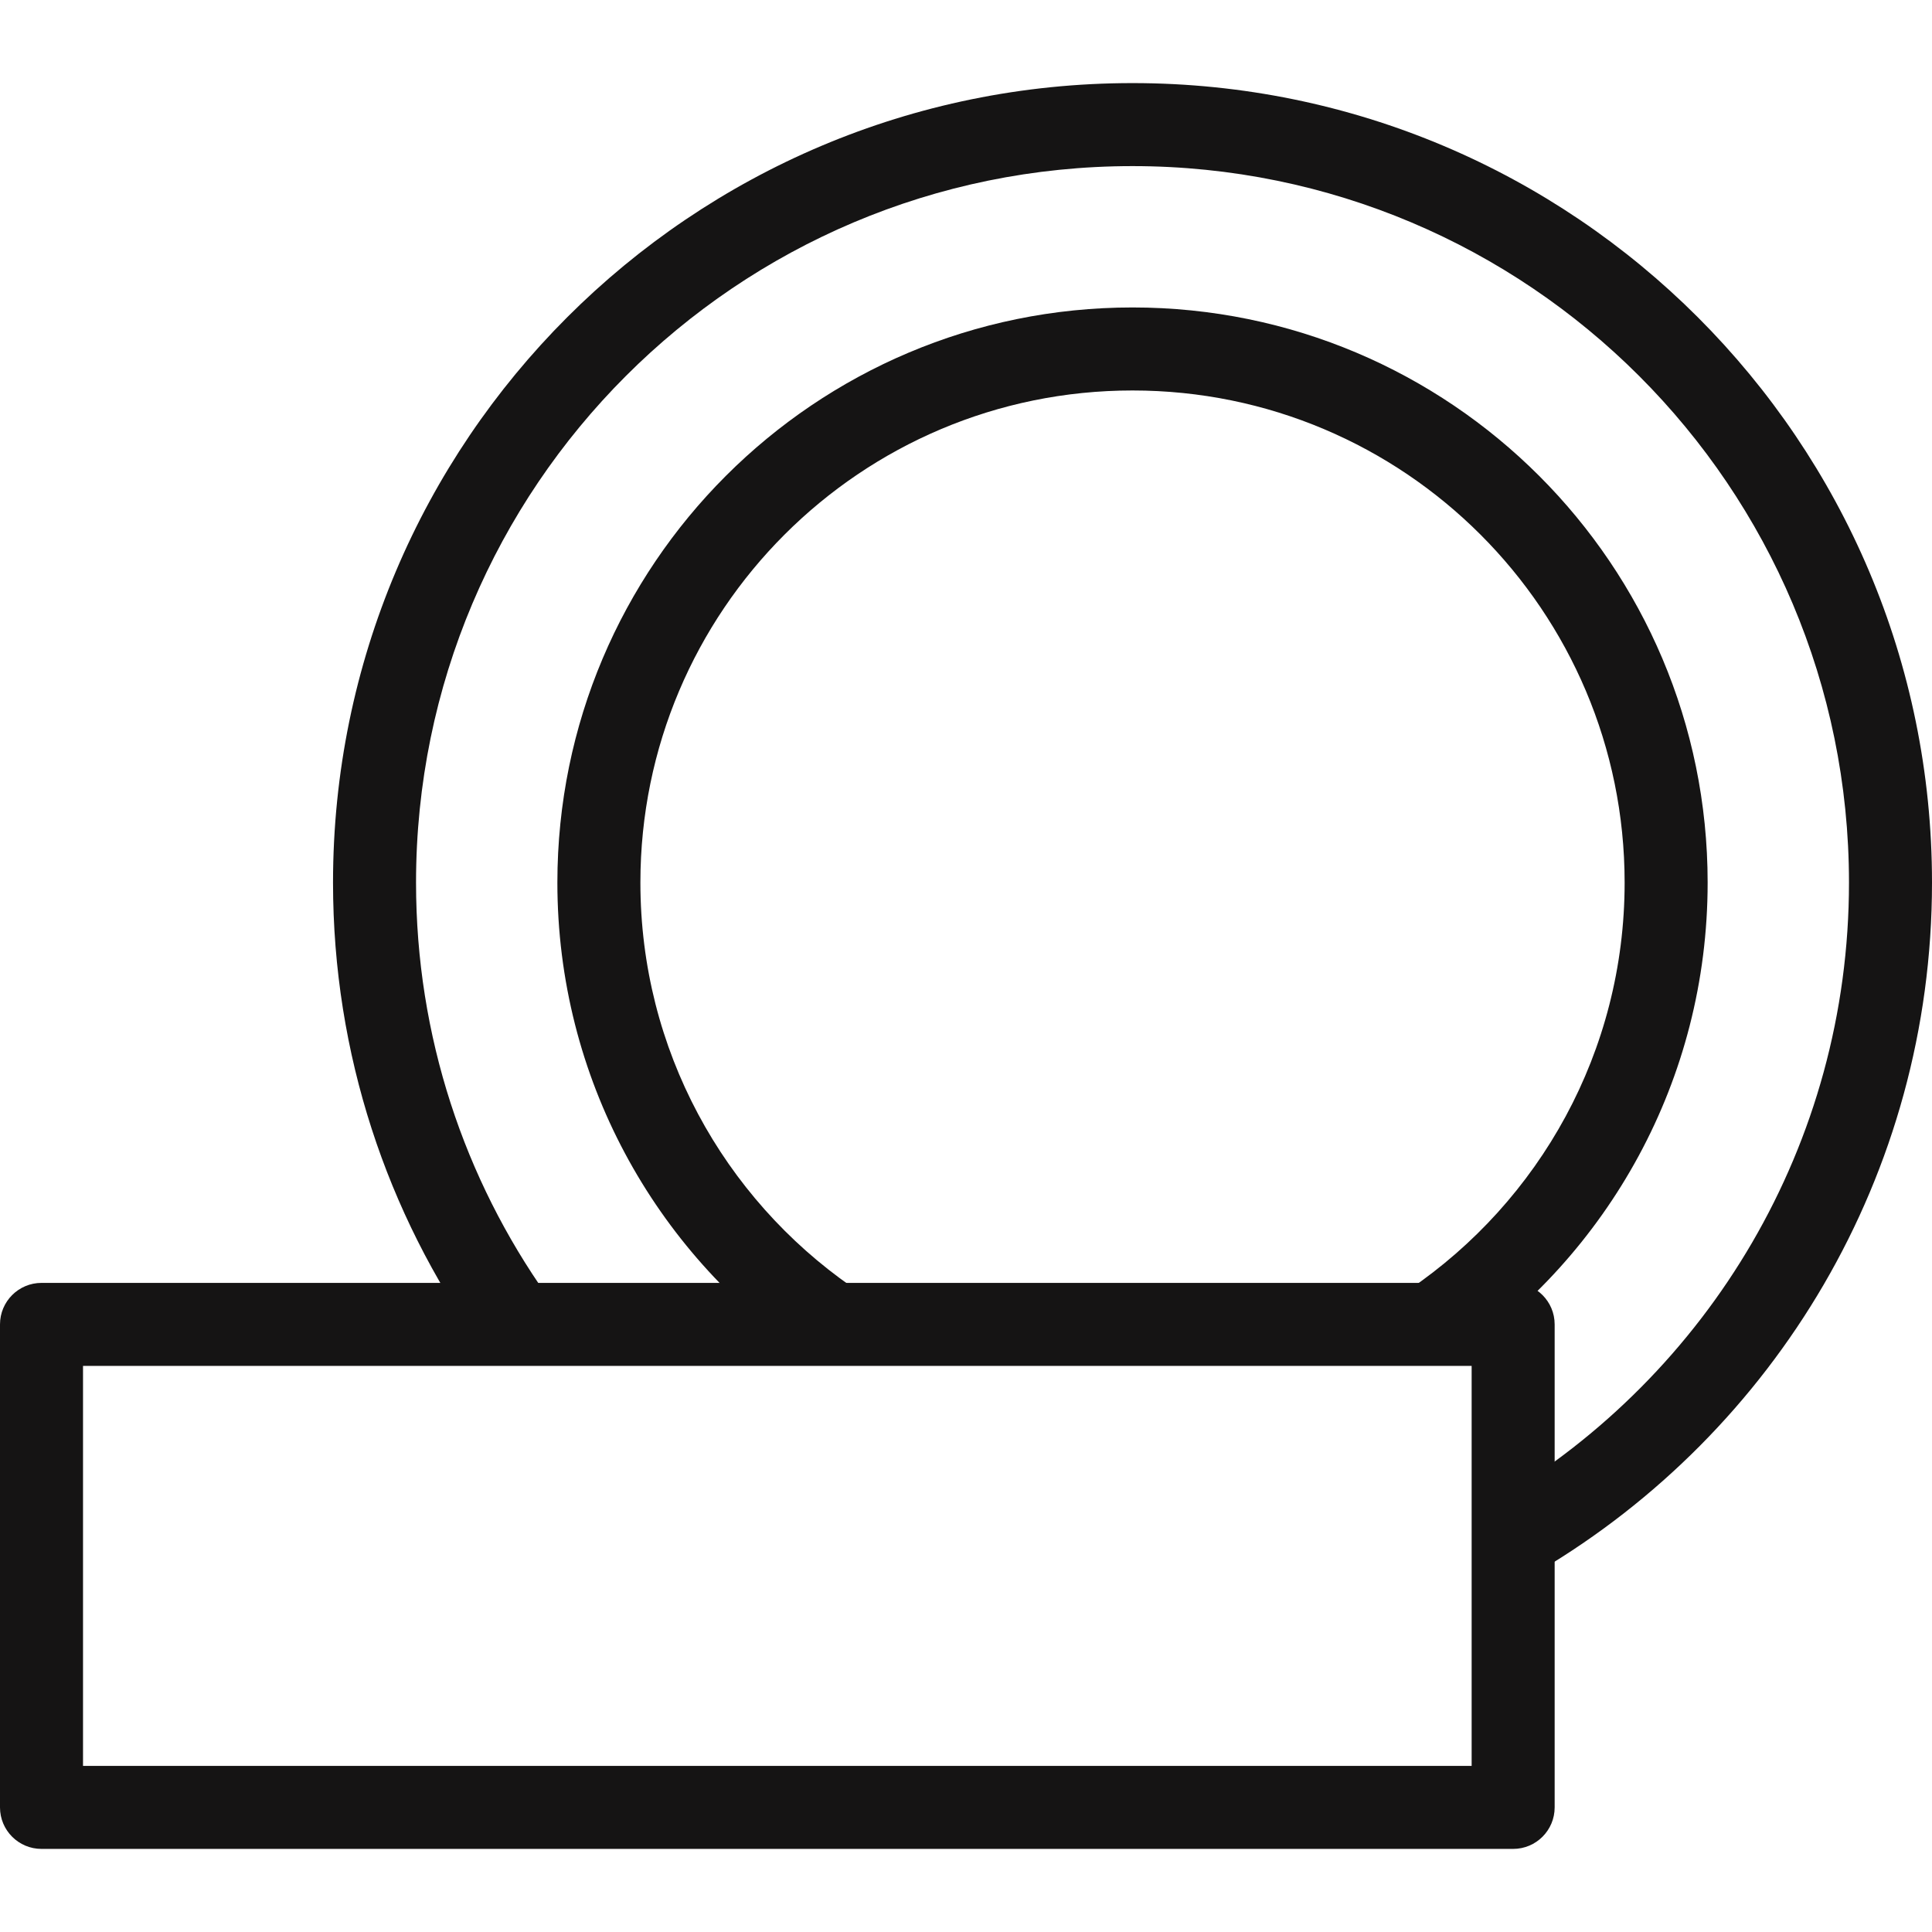
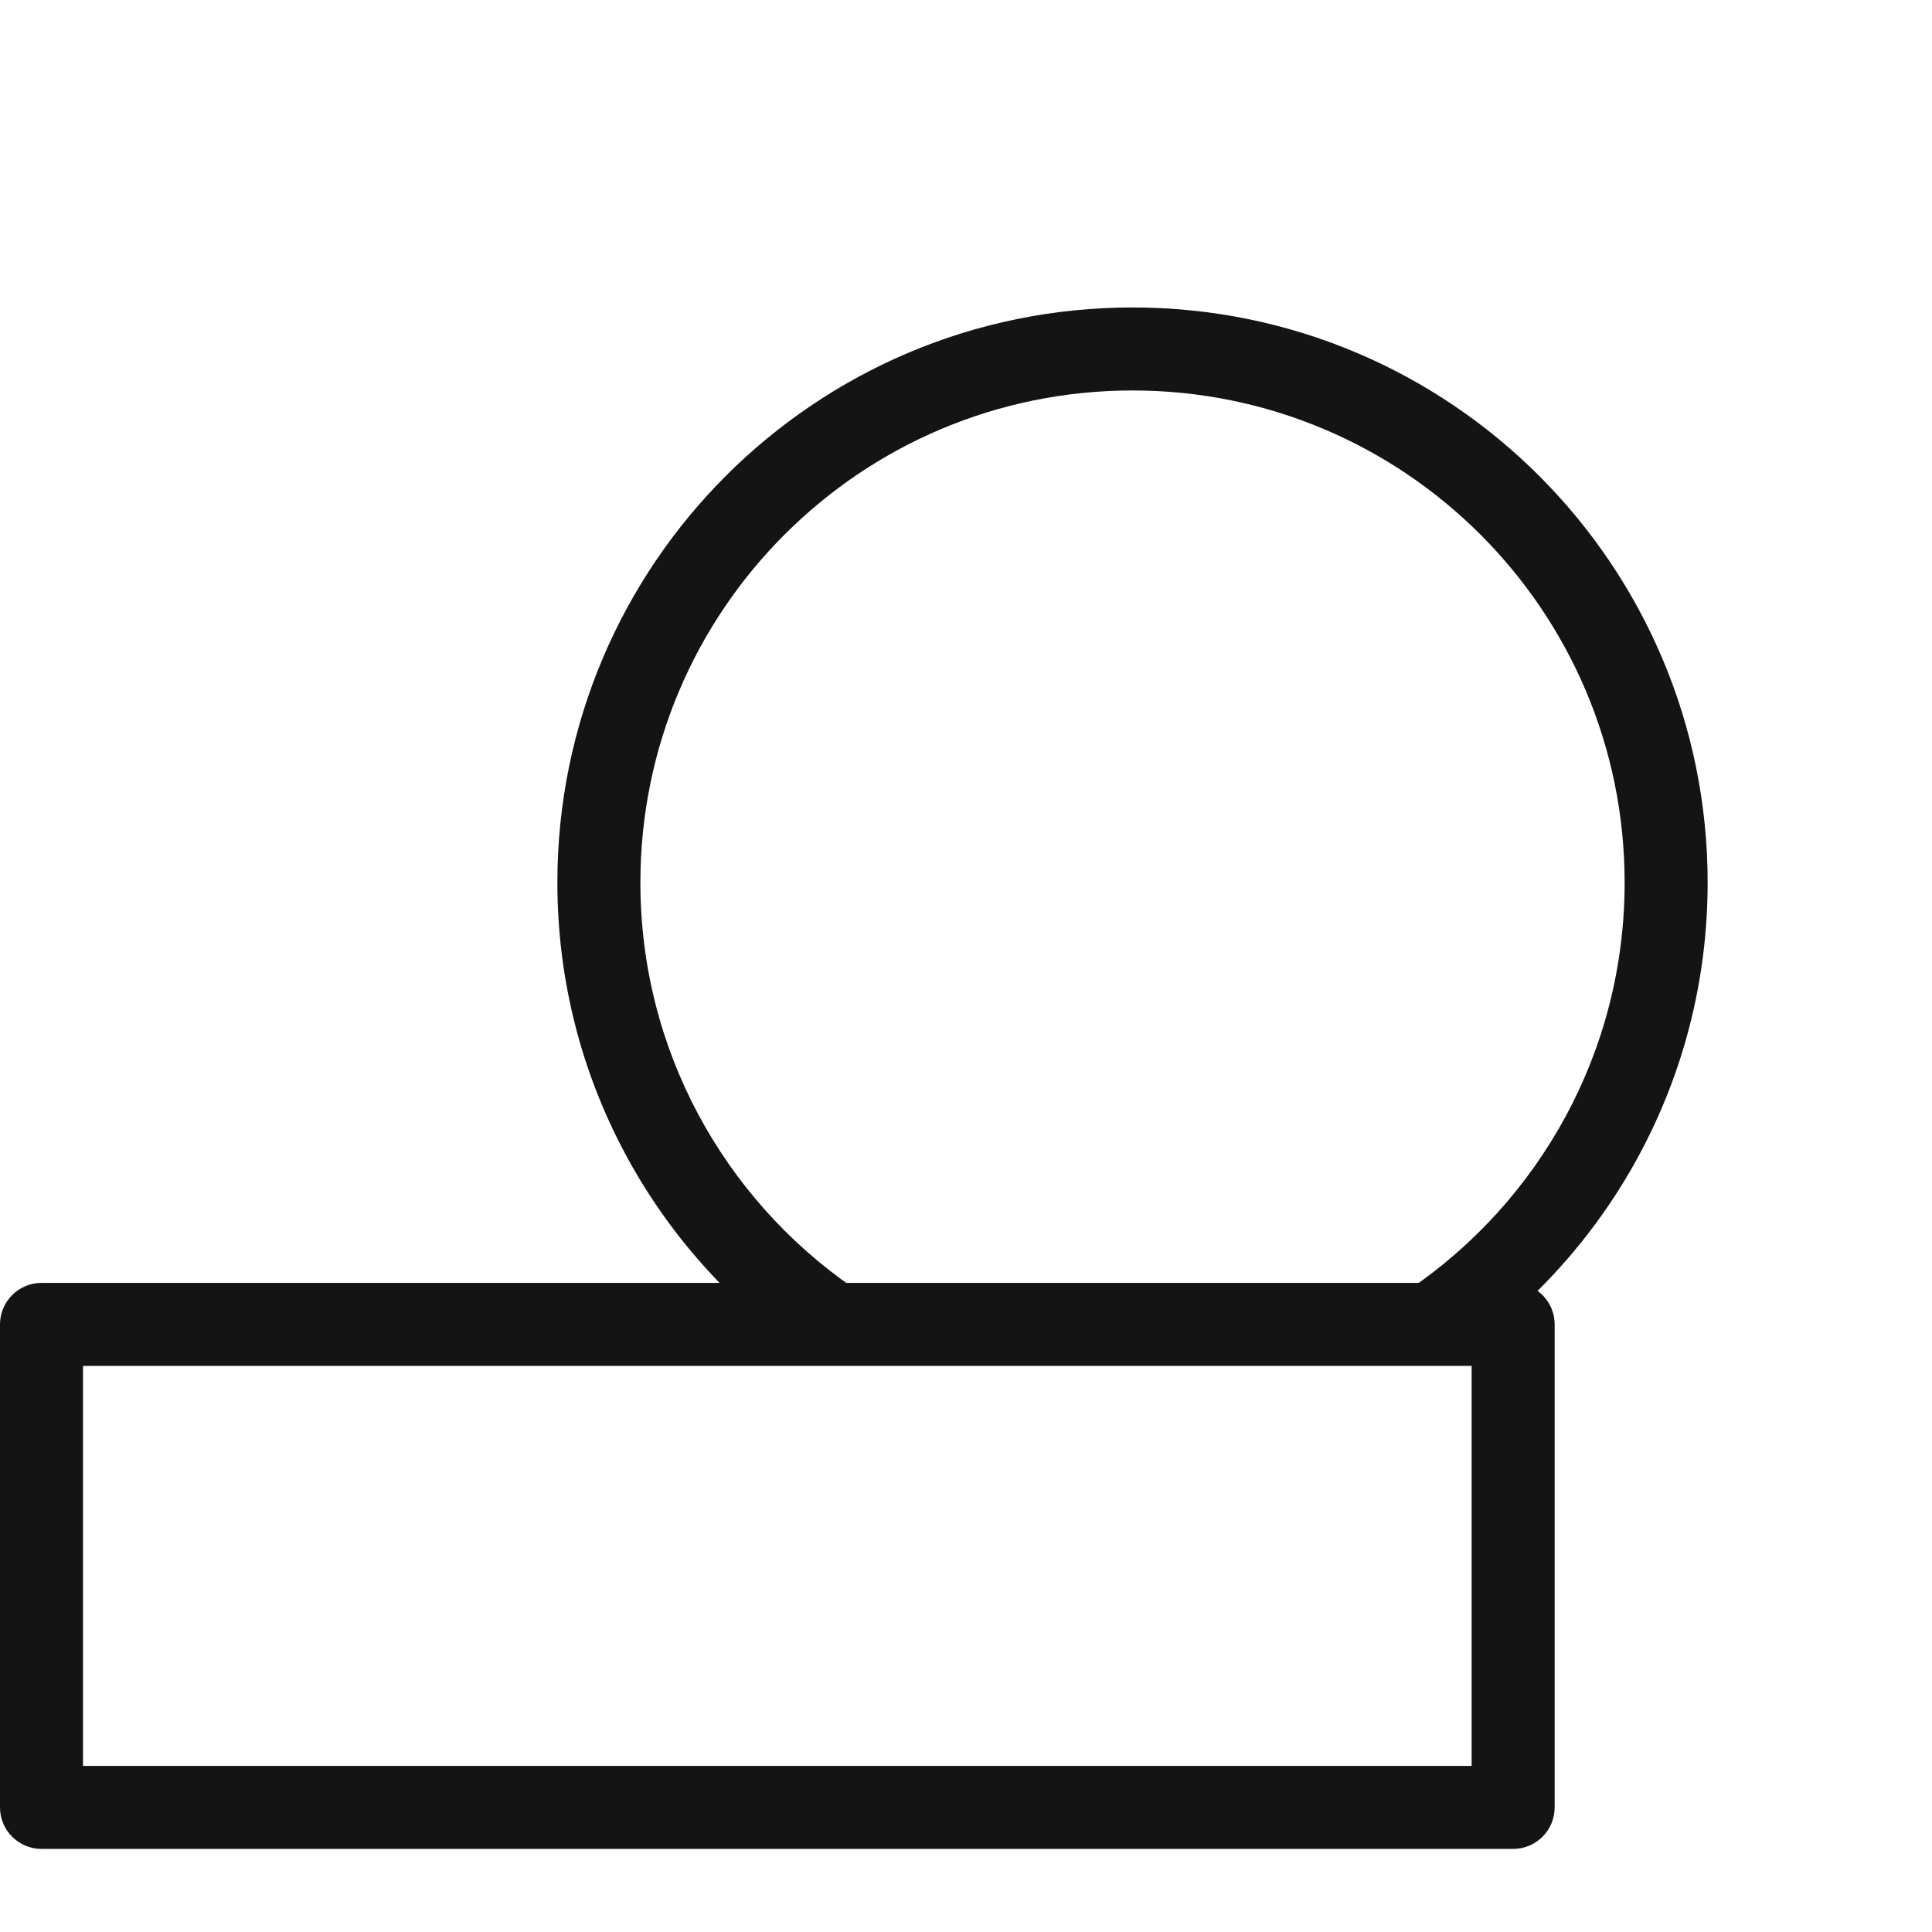
<svg xmlns="http://www.w3.org/2000/svg" width="512" height="512" viewBox="0 0 512 512" fill="none">
  <path fill-rule="evenodd" clip-rule="evenodd" d="M147.711 233.894C147.711 149.717 215.95 81.478 300.127 81.478C384.304 81.478 452.543 149.717 452.543 233.894C452.543 286.319 426.065 332.557 385.803 359.967L373.423 341.781C407.923 318.293 430.543 278.733 430.543 233.894C430.543 161.867 372.154 103.478 300.127 103.478C228.1 103.478 169.711 161.867 169.711 233.894C169.711 278.239 191.833 317.418 225.693 340.998L213.121 359.052C173.607 331.534 147.711 285.74 147.711 233.894Z" fill="#151414" />
-   <path fill-rule="evenodd" clip-rule="evenodd" d="M88.254 233.894C88.254 116.879 183.113 22.021 300.127 22.021C417.141 22.021 512 116.88 512 233.894C512 311.543 470.222 379.423 407.972 416.303L396.758 397.375C452.6 364.293 490 303.455 490 233.894C490 129.03 404.991 44.021 300.127 44.021C195.263 44.021 110.254 129.029 110.254 233.894C110.254 274.711 123.121 312.49 145.02 343.438L127.062 356.146C102.619 321.604 88.254 279.411 88.254 233.894Z" fill="#151414" />
  <path fill-rule="evenodd" clip-rule="evenodd" d="M0 350.979C0 344.904 4.925 339.979 11 339.979H401C407.075 339.979 412 344.904 412 350.979V478.979C412 485.054 407.075 489.979 401 489.979H11C4.925 489.979 0 485.054 0 478.979V350.979ZM22 361.979V467.979H390V361.979H22Z" fill="#151414" />
</svg>